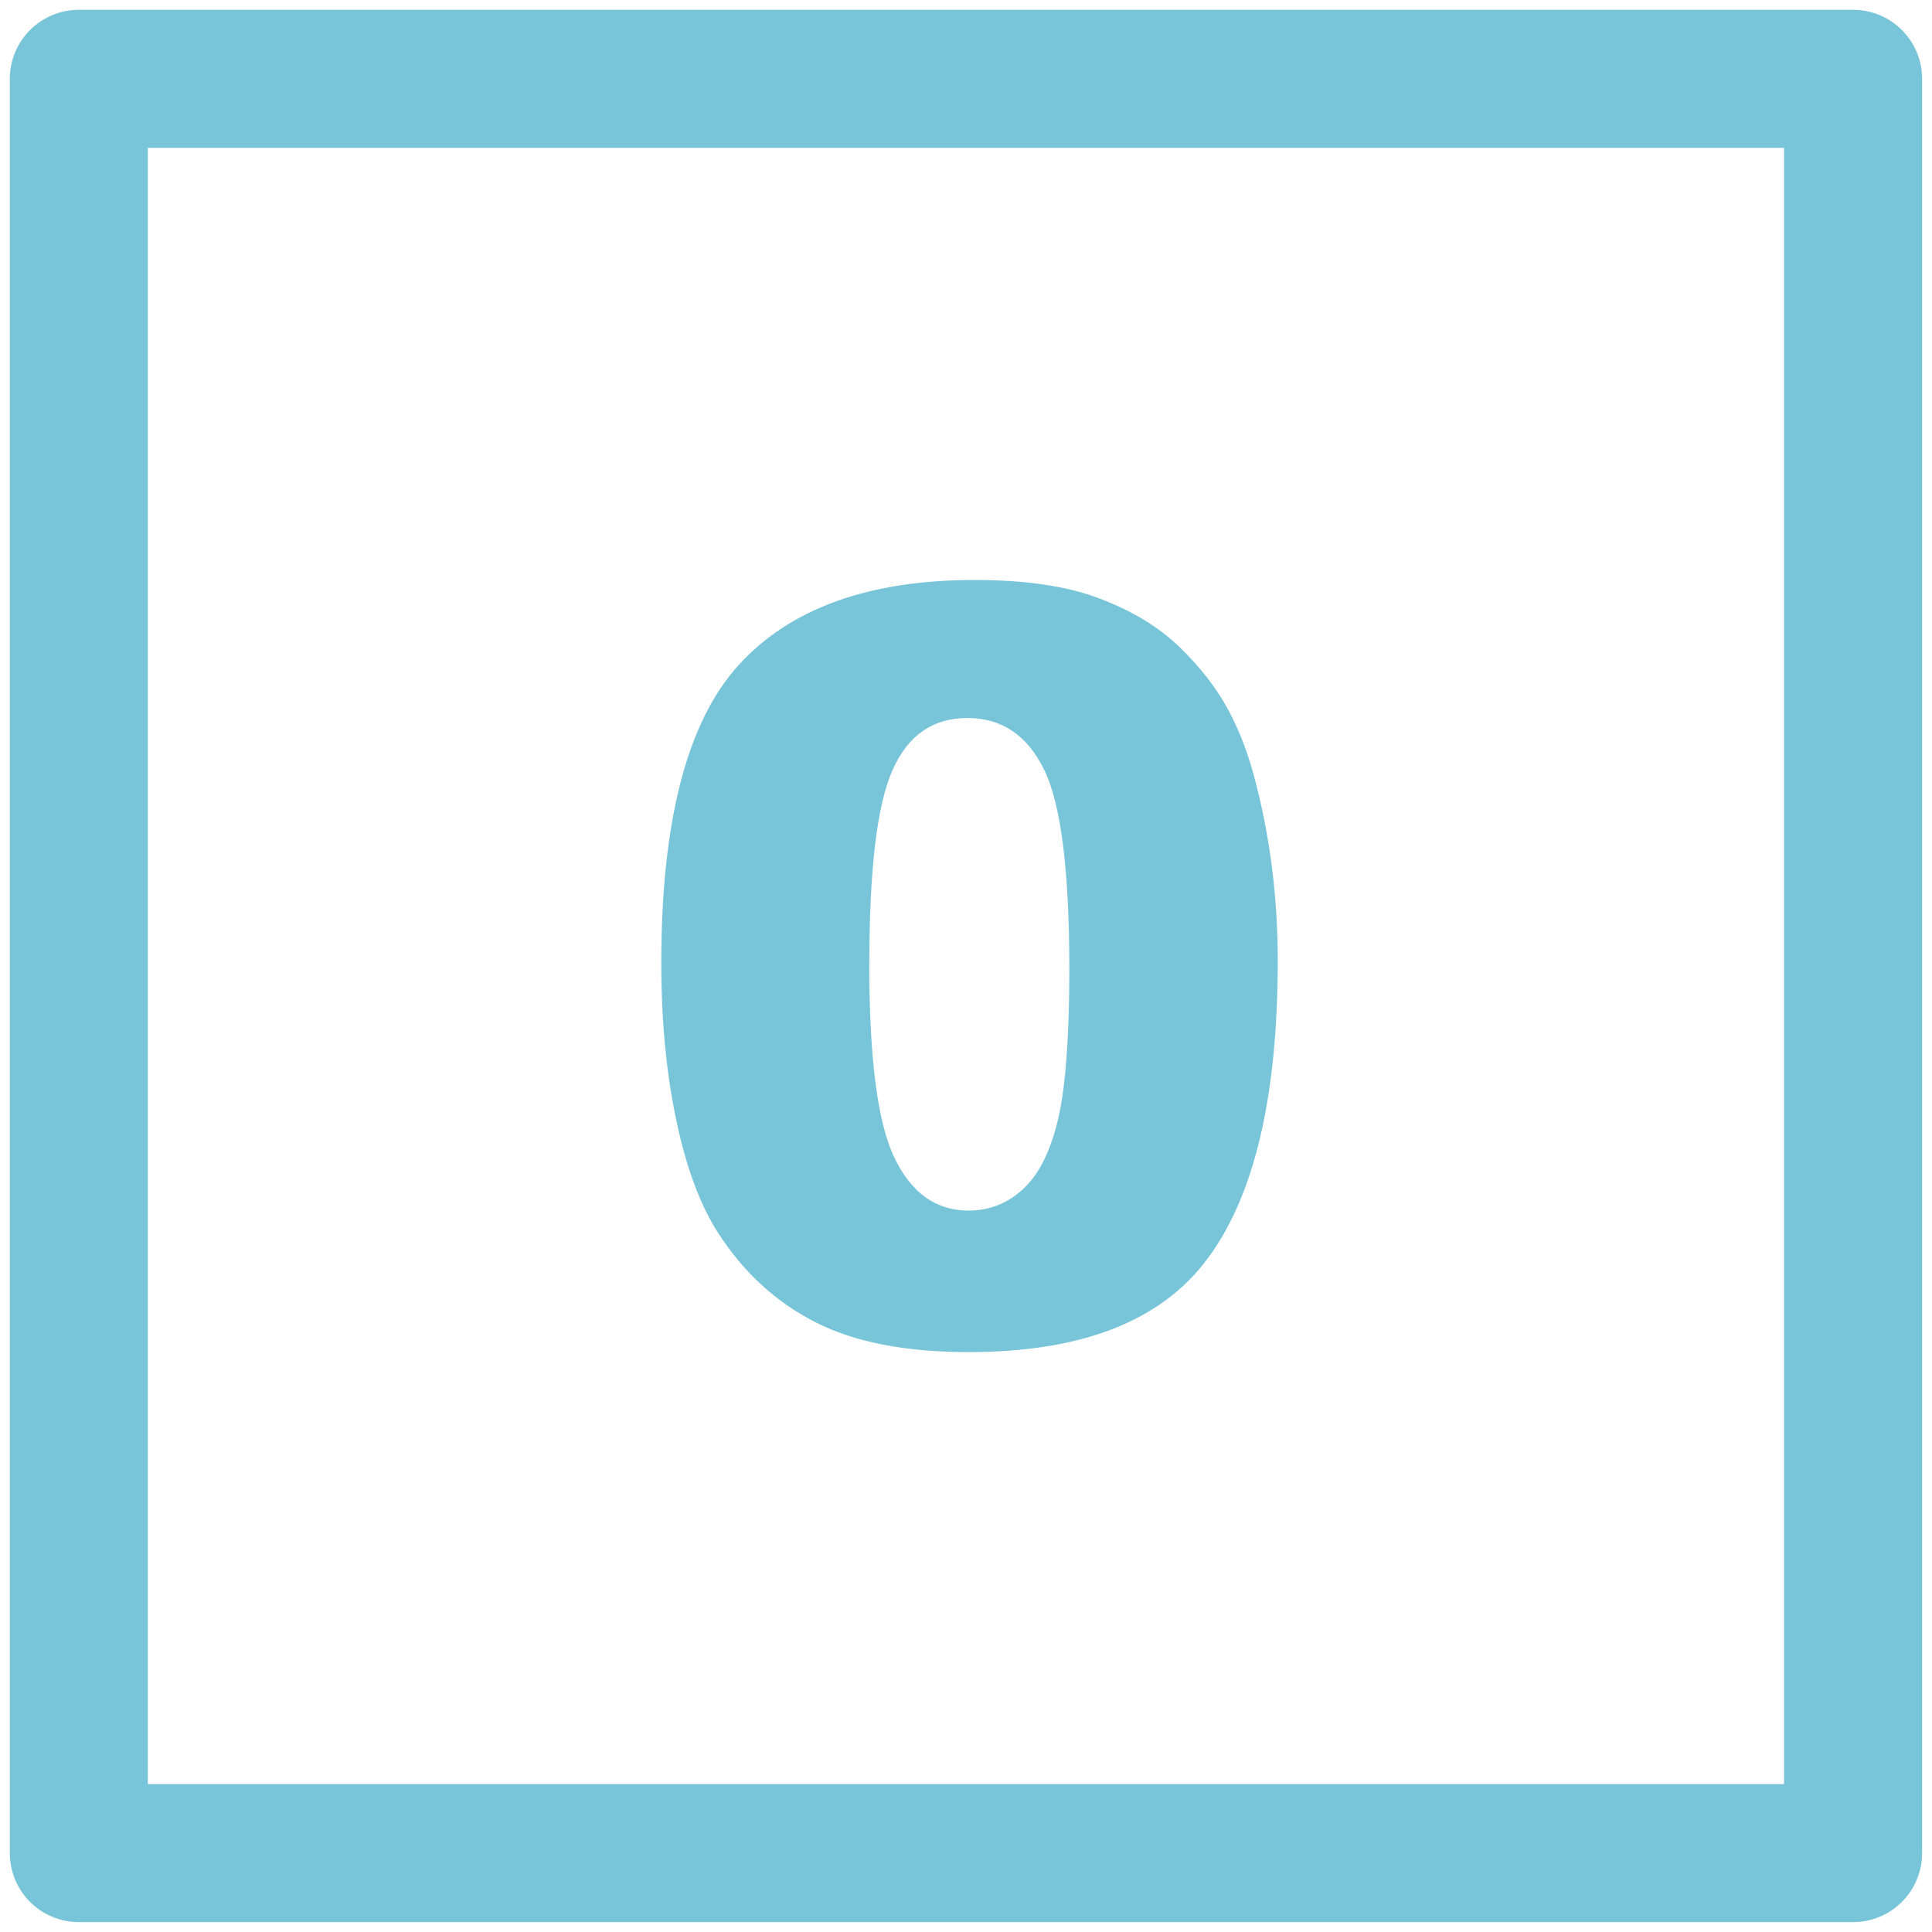
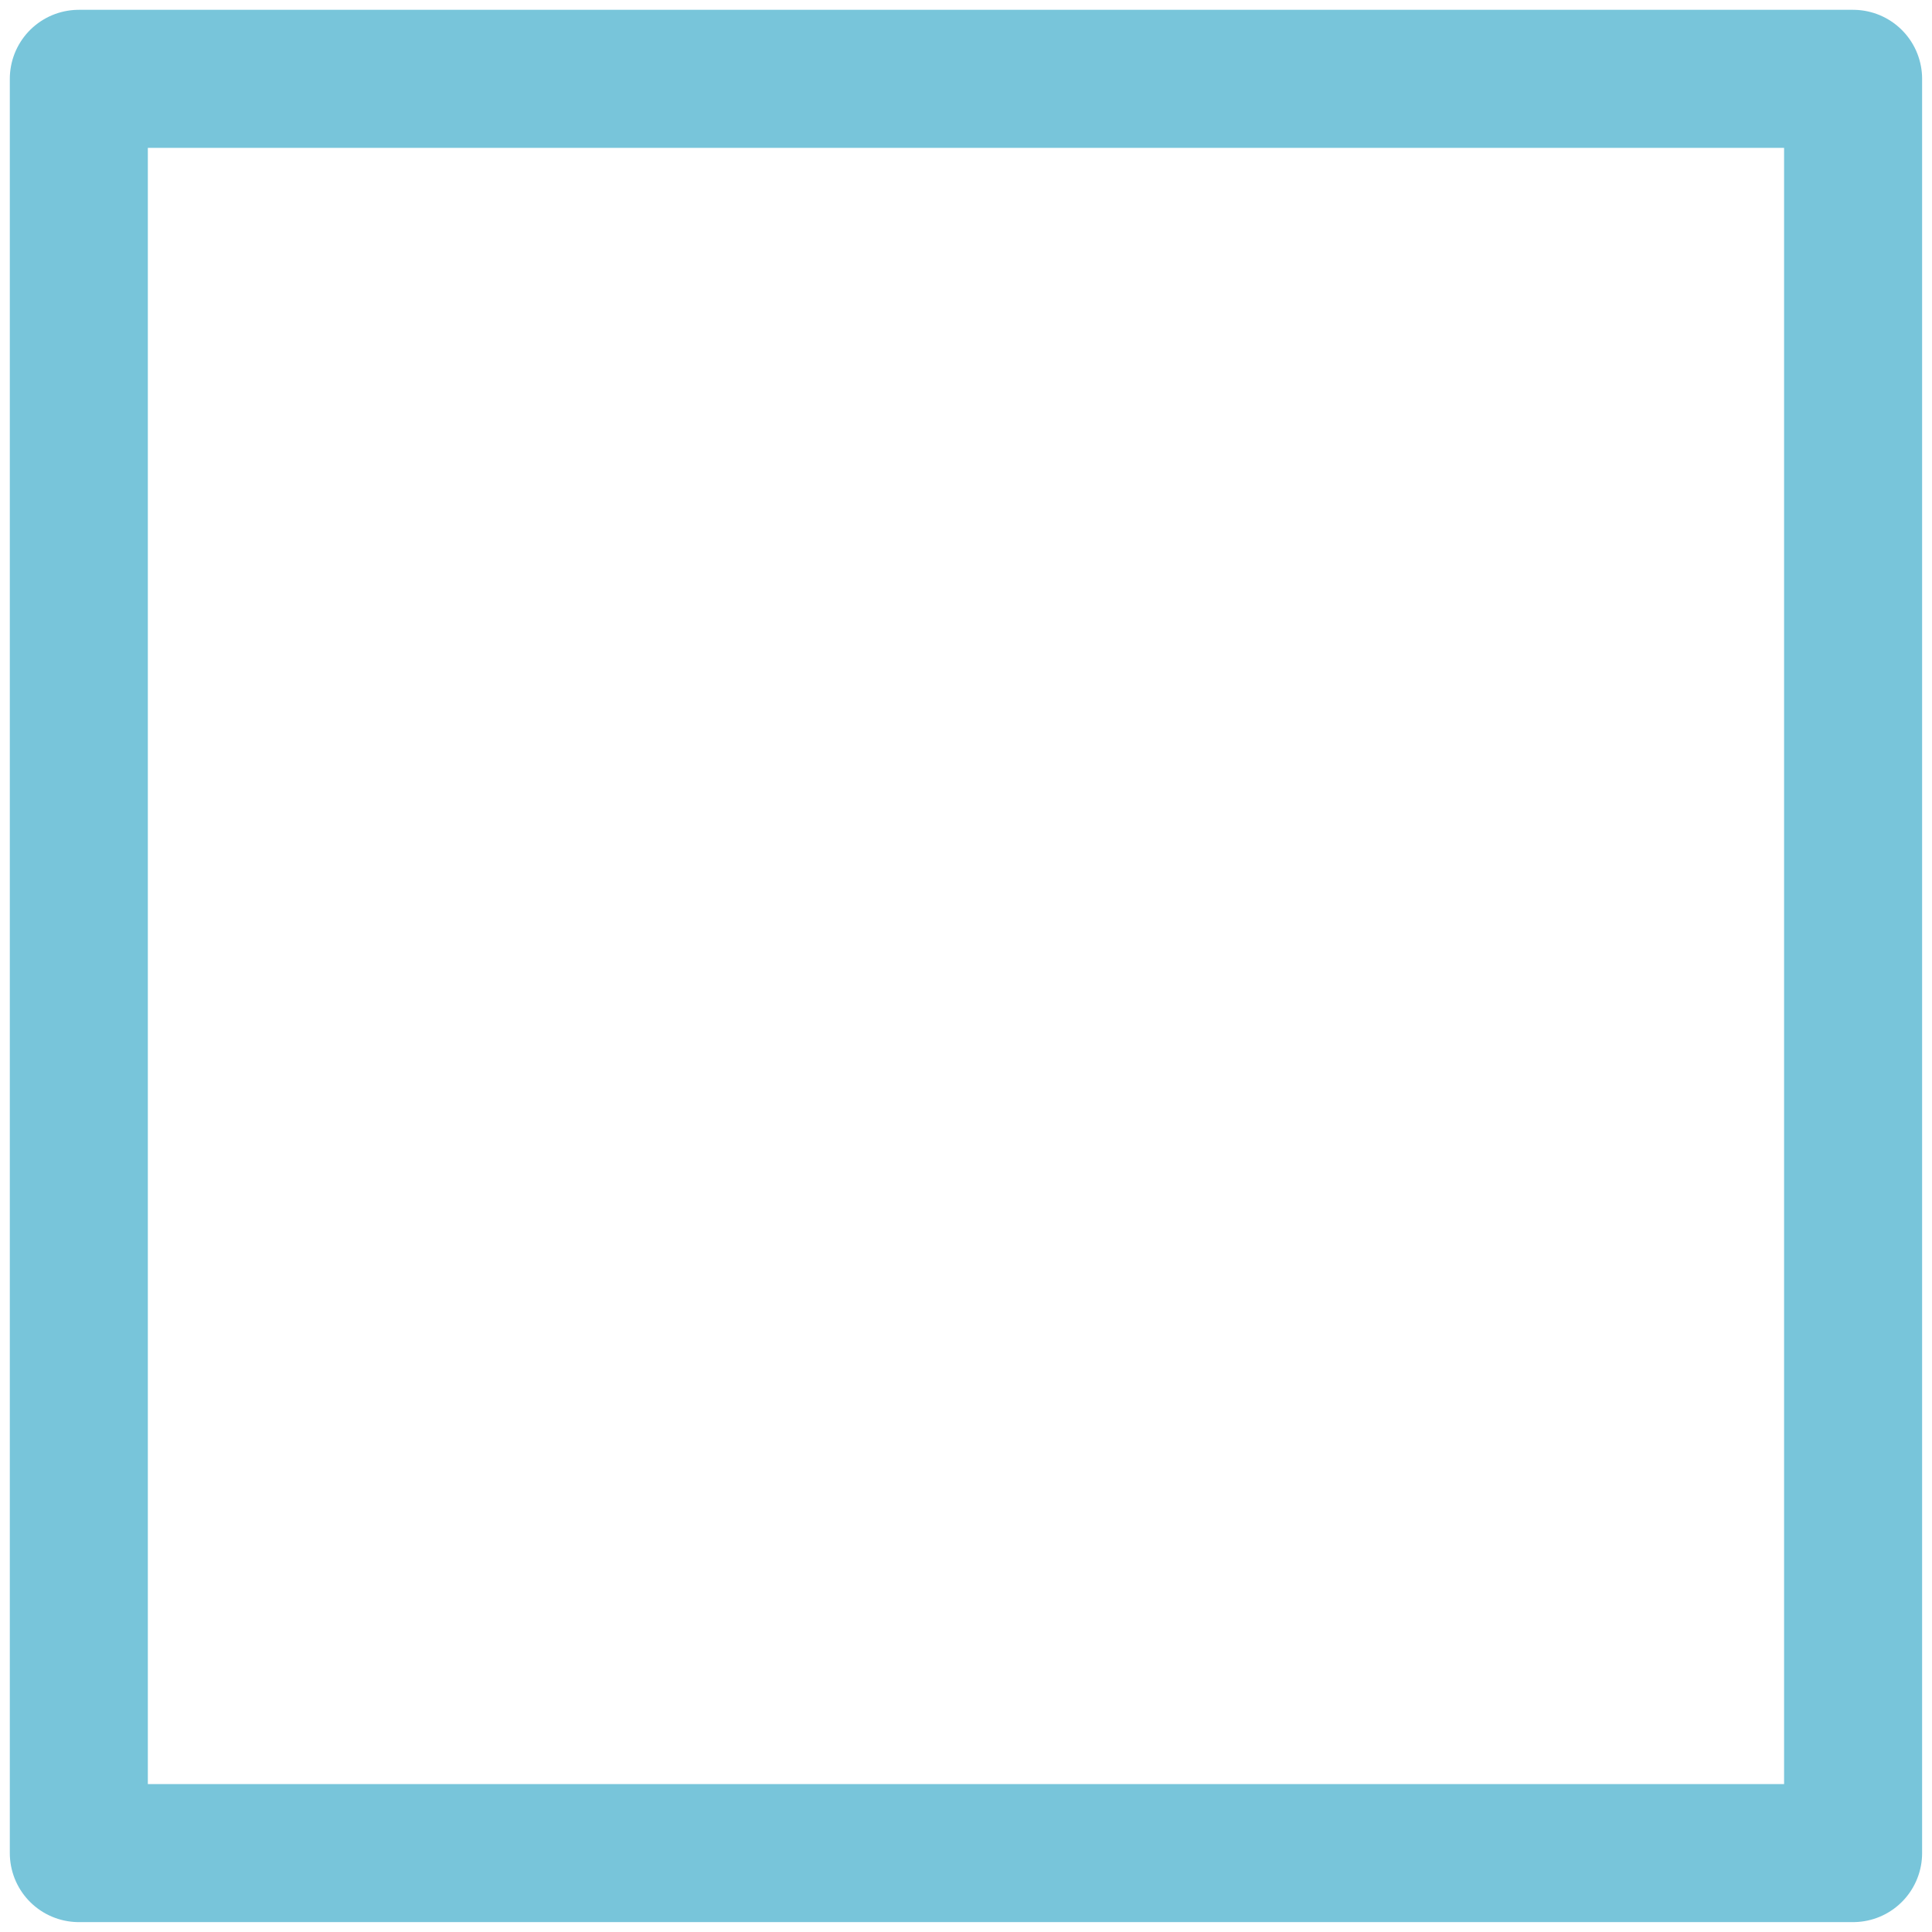
<svg xmlns="http://www.w3.org/2000/svg" xml:space="preserve" width="25px" height="25px" style="shape-rendering:geometricPrecision; text-rendering:geometricPrecision; image-rendering:optimizeQuality; fill-rule:evenodd; clip-rule:evenodd" viewBox="0 0 25 25">
  <defs>
    <style type="text/css">
   
    .str0 {stroke:#78C5DA;stroke-width:1.786;stroke-linecap:round;stroke-linejoin:round}
    .fil0 {fill:none}
    .fil1 {fill:#78C5DA;fill-rule:nonzero}
   
  </style>
  </defs>
  <g id="Vrstva_x0020_1">
    <rect class="fil0 str0" x="1.02" y="1.02" width="22.959" height="22.959" />
-     <path class="fil1" d="M8.557 12.461c0,-1.836 0.334,-3.123 1.002,-3.856 0.668,-0.734 1.686,-1.1 3.053,-1.1 0.657,0 1.197,0.079 1.617,0.24 0.423,0.16 0.766,0.369 1.032,0.626 0.266,0.257 0.477,0.527 0.63,0.81 0.155,0.283 0.277,0.614 0.37,0.992 0.182,0.722 0.273,1.474 0.273,2.255 0,1.755 -0.3,3.037 -0.901,3.849 -0.597,0.814 -1.629,1.219 -3.095,1.219 -0.82,0 -1.484,-0.128 -1.991,-0.389 -0.507,-0.259 -0.92,-0.639 -1.245,-1.138 -0.234,-0.358 -0.418,-0.844 -0.548,-1.46 -0.132,-0.619 -0.197,-1.301 -0.197,-2.047zm2.691 0.007c0,1.231 0.109,2.07 0.329,2.52 0.219,0.452 0.539,0.677 0.955,0.677 0.275,0 0.514,-0.096 0.716,-0.288 0.203,-0.191 0.35,-0.493 0.446,-0.905 0.095,-0.414 0.143,-1.057 0.143,-1.933 0,-1.282 -0.109,-2.146 -0.33,-2.587 -0.218,-0.441 -0.548,-0.661 -0.988,-0.661 -0.448,0 -0.772,0.225 -0.97,0.675 -0.2,0.45 -0.3,1.285 -0.3,2.502z" />
  </g>
</svg>